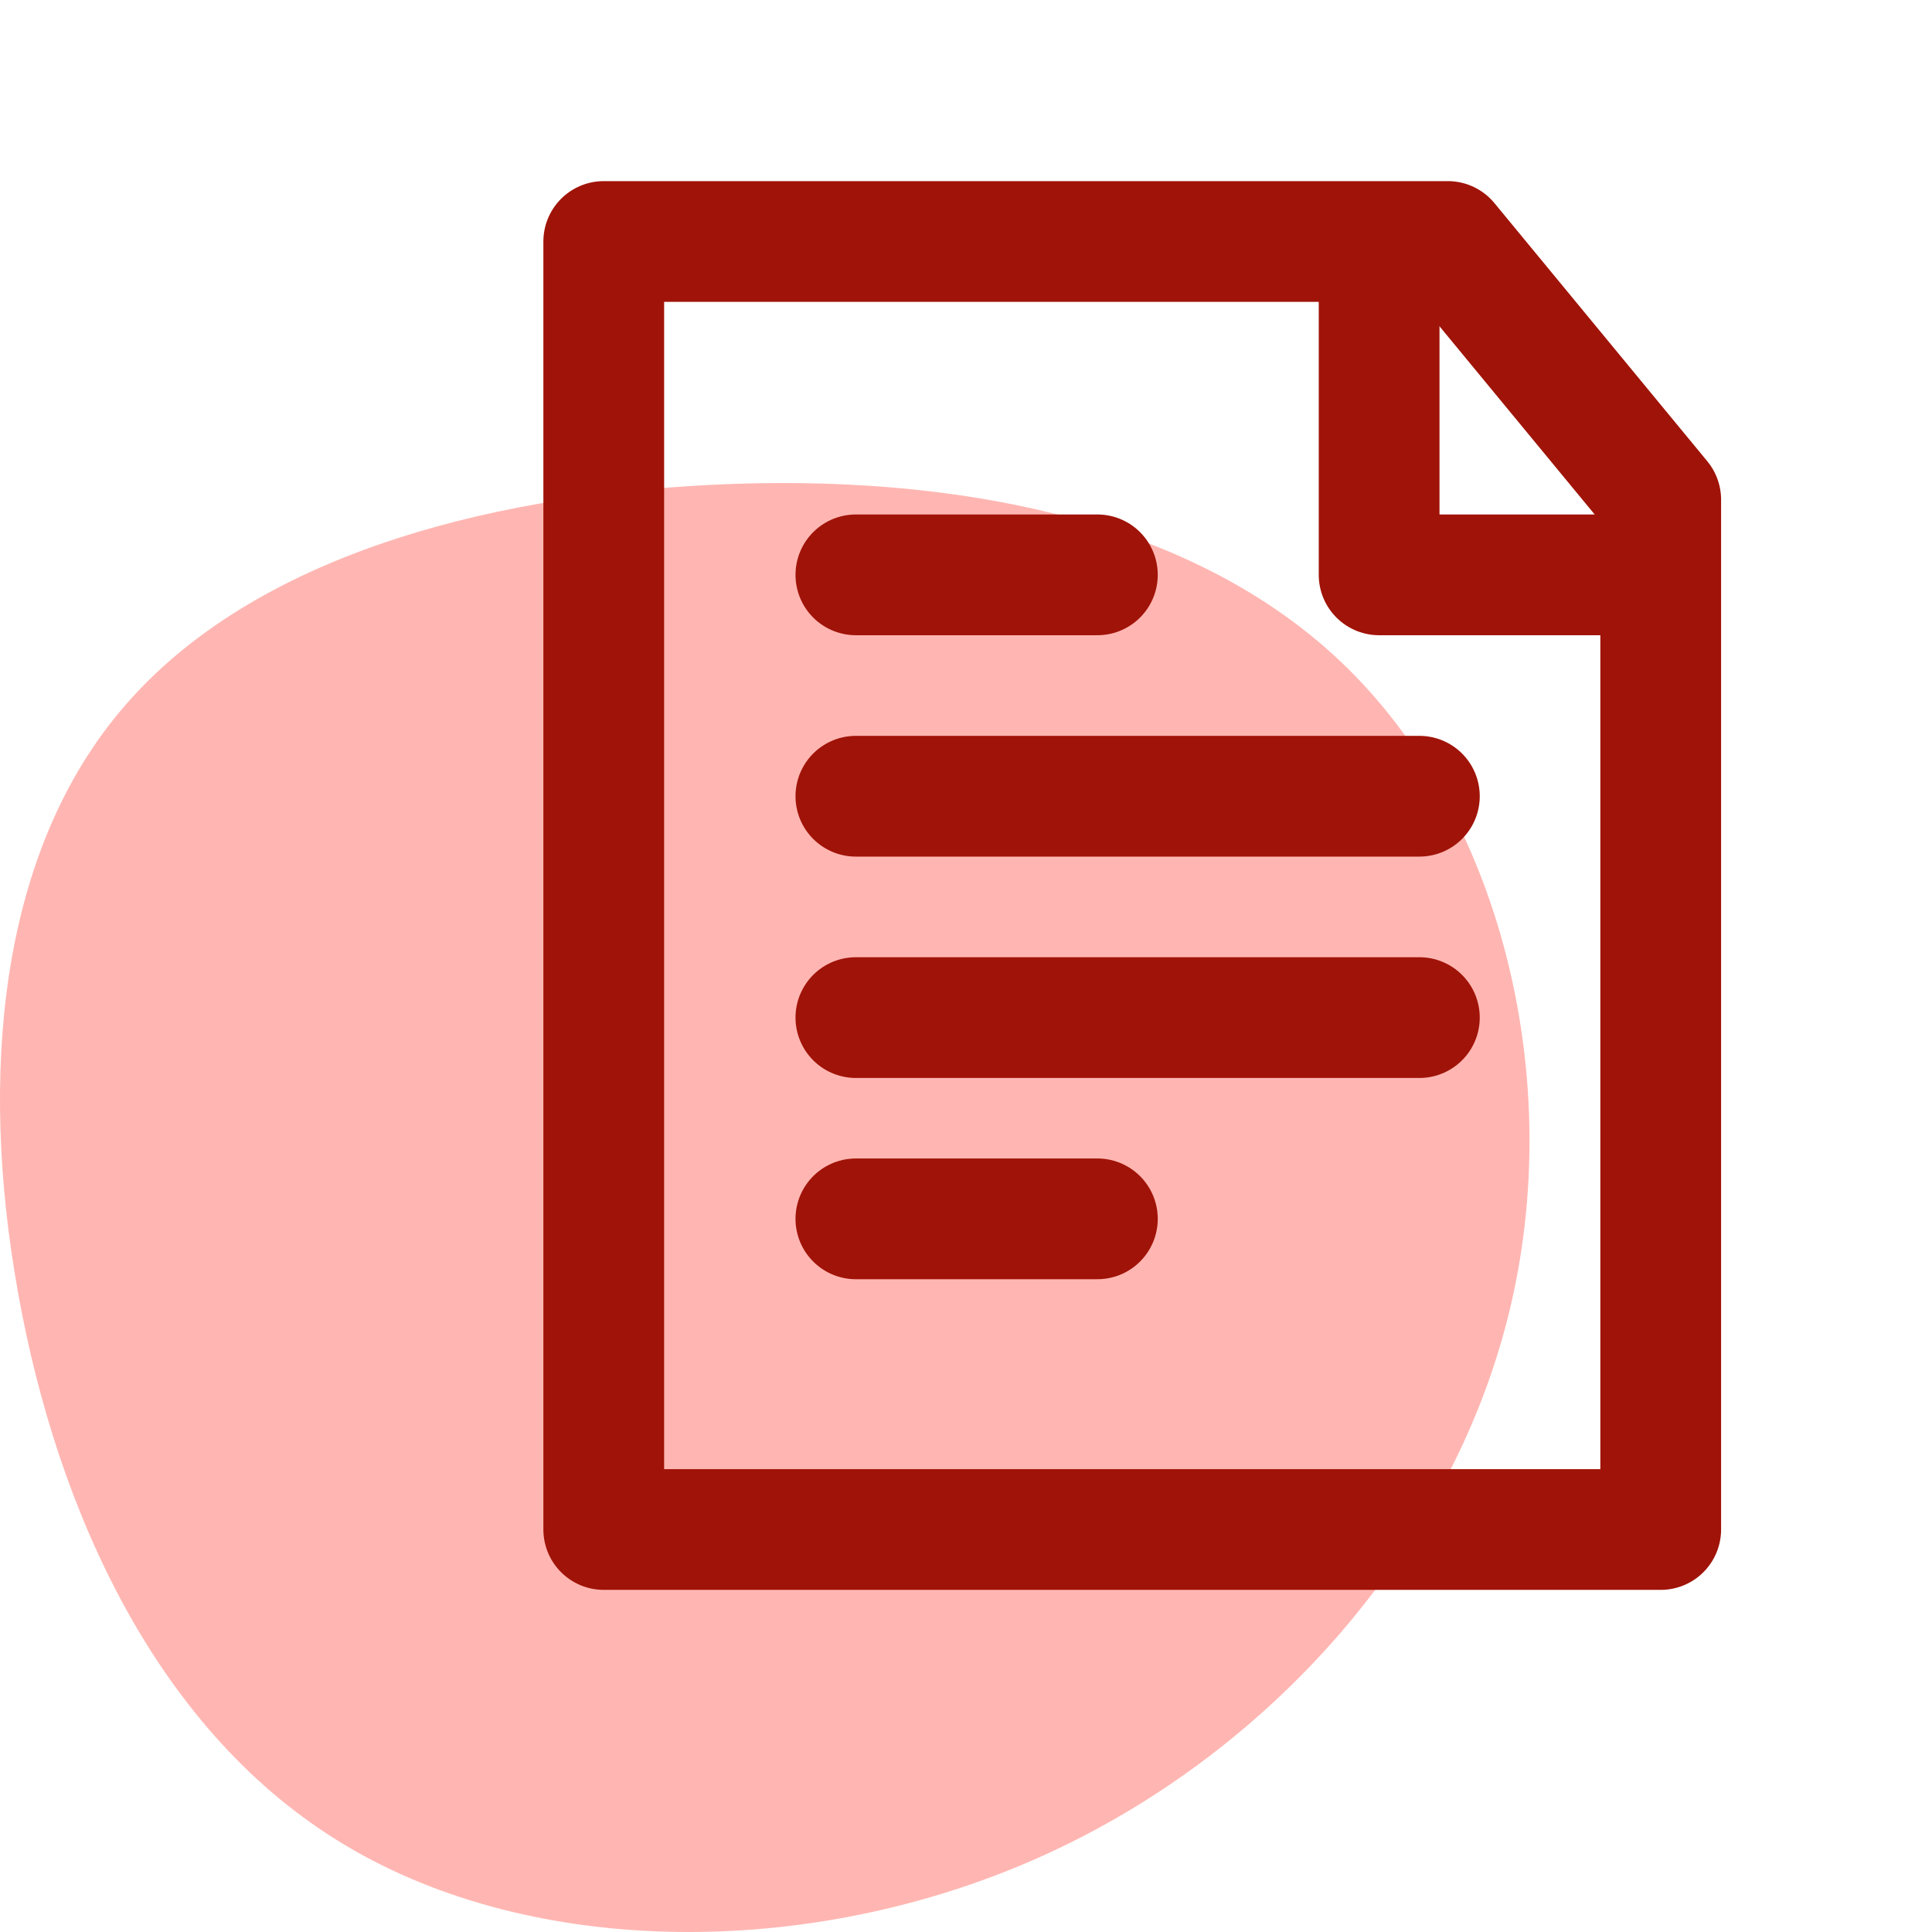
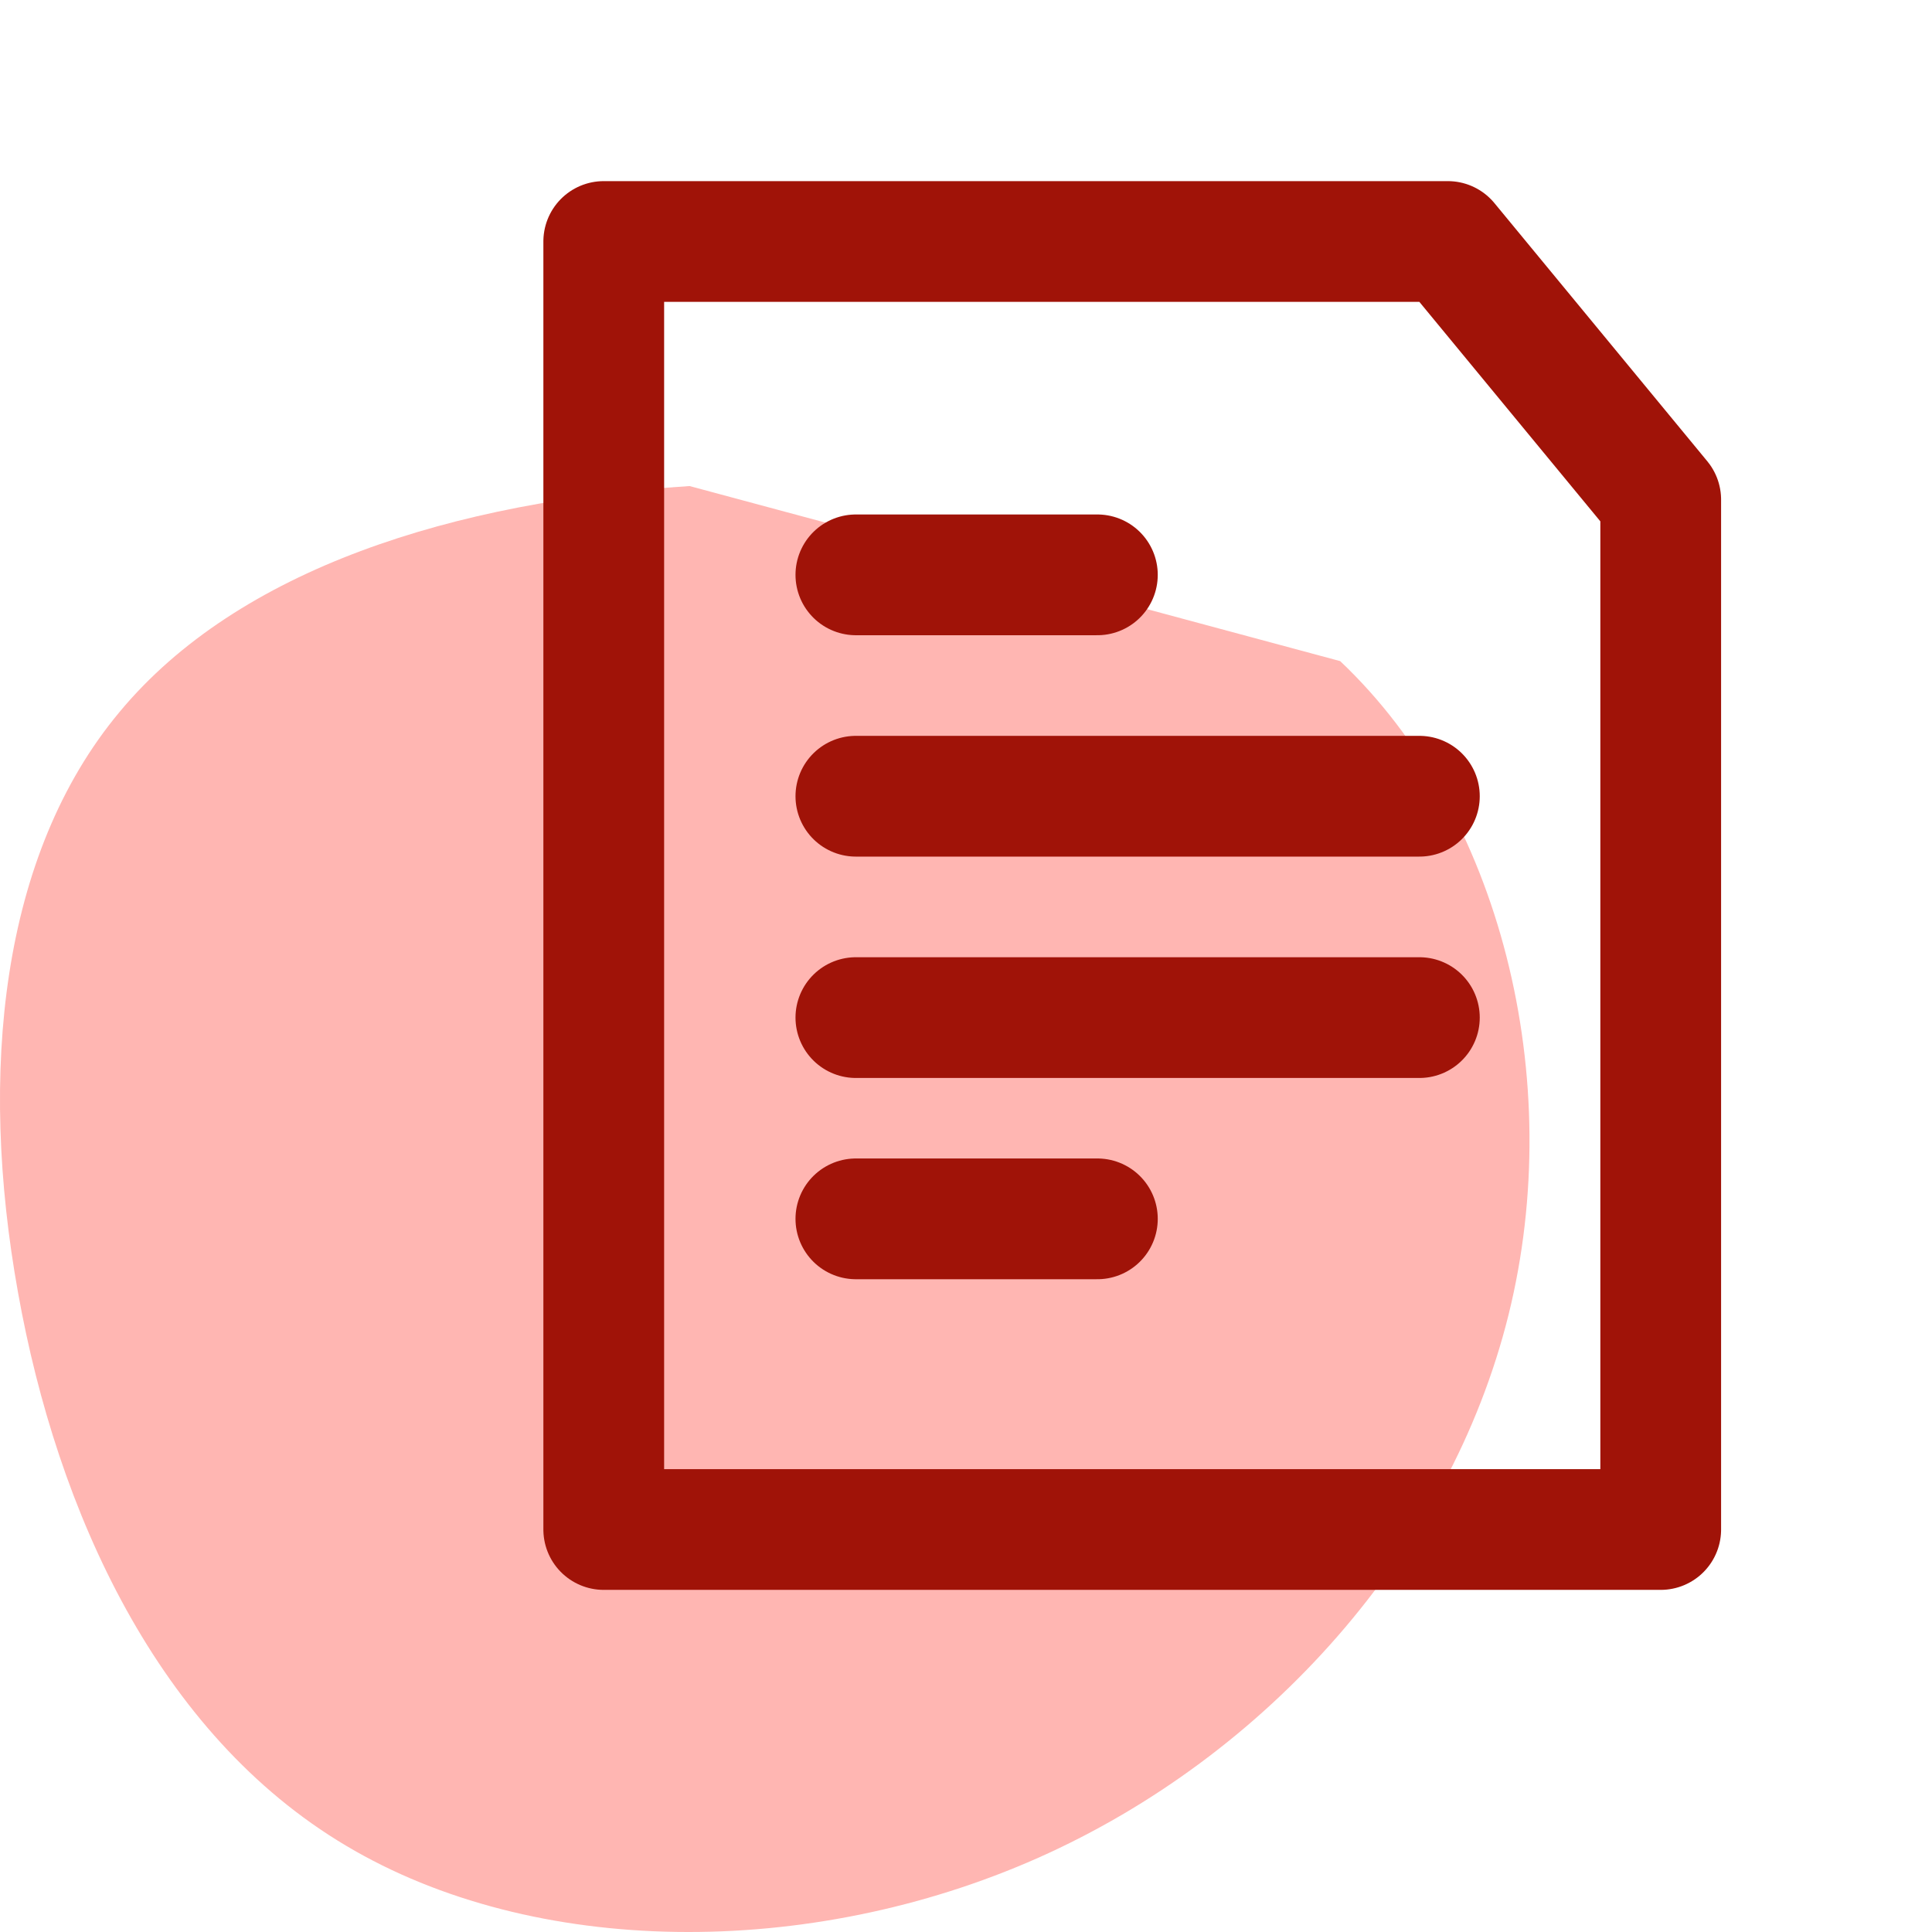
<svg xmlns="http://www.w3.org/2000/svg" width="48px" height="48px" viewBox="0 0 48 48" version="1.1">
  <title>File Sharing</title>
  <g id="Page-1" stroke="none" stroke-width="1" fill="none" fill-rule="evenodd">
    <g id="Project.-Management-software-Copy-3" transform="translate(-898, -2839)">
      <g id="File-Sharing" transform="translate(898, 2839)">
-         <path d="M33.296,16.425 C37.288,20.202 38.932,26.818 37.478,32.671 C36.023,38.531 31.478,43.628 25.793,46.157 C20.099,48.686 13.265,48.638 8.596,45.855 C3.927,43.08 1.424,37.569 0.448,32.114 C-0.535,26.651 0.01,21.236 2.969,17.69 C5.919,14.135 11.282,12.449 17.133,12.076 C22.975,11.702 29.305,12.648 33.296,16.425 Z" id="Path-Copy-6" fill="#FFB6B2" />
+         <path d="M33.296,16.425 C37.288,20.202 38.932,26.818 37.478,32.671 C36.023,38.531 31.478,43.628 25.793,46.157 C20.099,48.686 13.265,48.638 8.596,45.855 C3.927,43.08 1.424,37.569 0.448,32.114 C-0.535,26.651 0.01,21.236 2.969,17.69 C5.919,14.135 11.282,12.449 17.133,12.076 Z" id="Path-Copy-6" fill="#FFB6B2" />
        <polygon id="Rectangle-Copy-3" stroke="#A01308" stroke-width="3" stroke-linecap="round" stroke-linejoin="round" transform="translate(28.13, 22) rotate(-270) translate(-28.13, -22) " points="18.544 8.87 44.13 8.87 44.13 35.13 12.13 35.13 12.13 14.159" />
-         <polyline id="Path-6" stroke="#A01308" stroke-width="3" stroke-linecap="round" stroke-linejoin="round" points="34.264 6.282 34.264 14.282 40.264 14.282" />
        <line x1="21.264" y1="19.782" x2="35.264" y2="19.782" id="Path-5-Copy-4" stroke="#A01308" stroke-width="3" stroke-linecap="round" stroke-linejoin="round" />
        <line x1="21.264" y1="25.282" x2="35.264" y2="25.282" id="Path-5-Copy-6" stroke="#A01308" stroke-width="3" stroke-linecap="round" stroke-linejoin="round" />
        <line x1="21.264" y1="14.282" x2="27.264" y2="14.282" id="Path-5-Copy-5" stroke="#A01308" stroke-width="3" stroke-linecap="round" stroke-linejoin="round" />
        <line x1="21.264" y1="30.282" x2="27.264" y2="30.282" id="Path-5-Copy-7" stroke="#A01308" stroke-width="3" stroke-linecap="round" stroke-linejoin="round" />
      </g>
    </g>
  </g>
</svg>